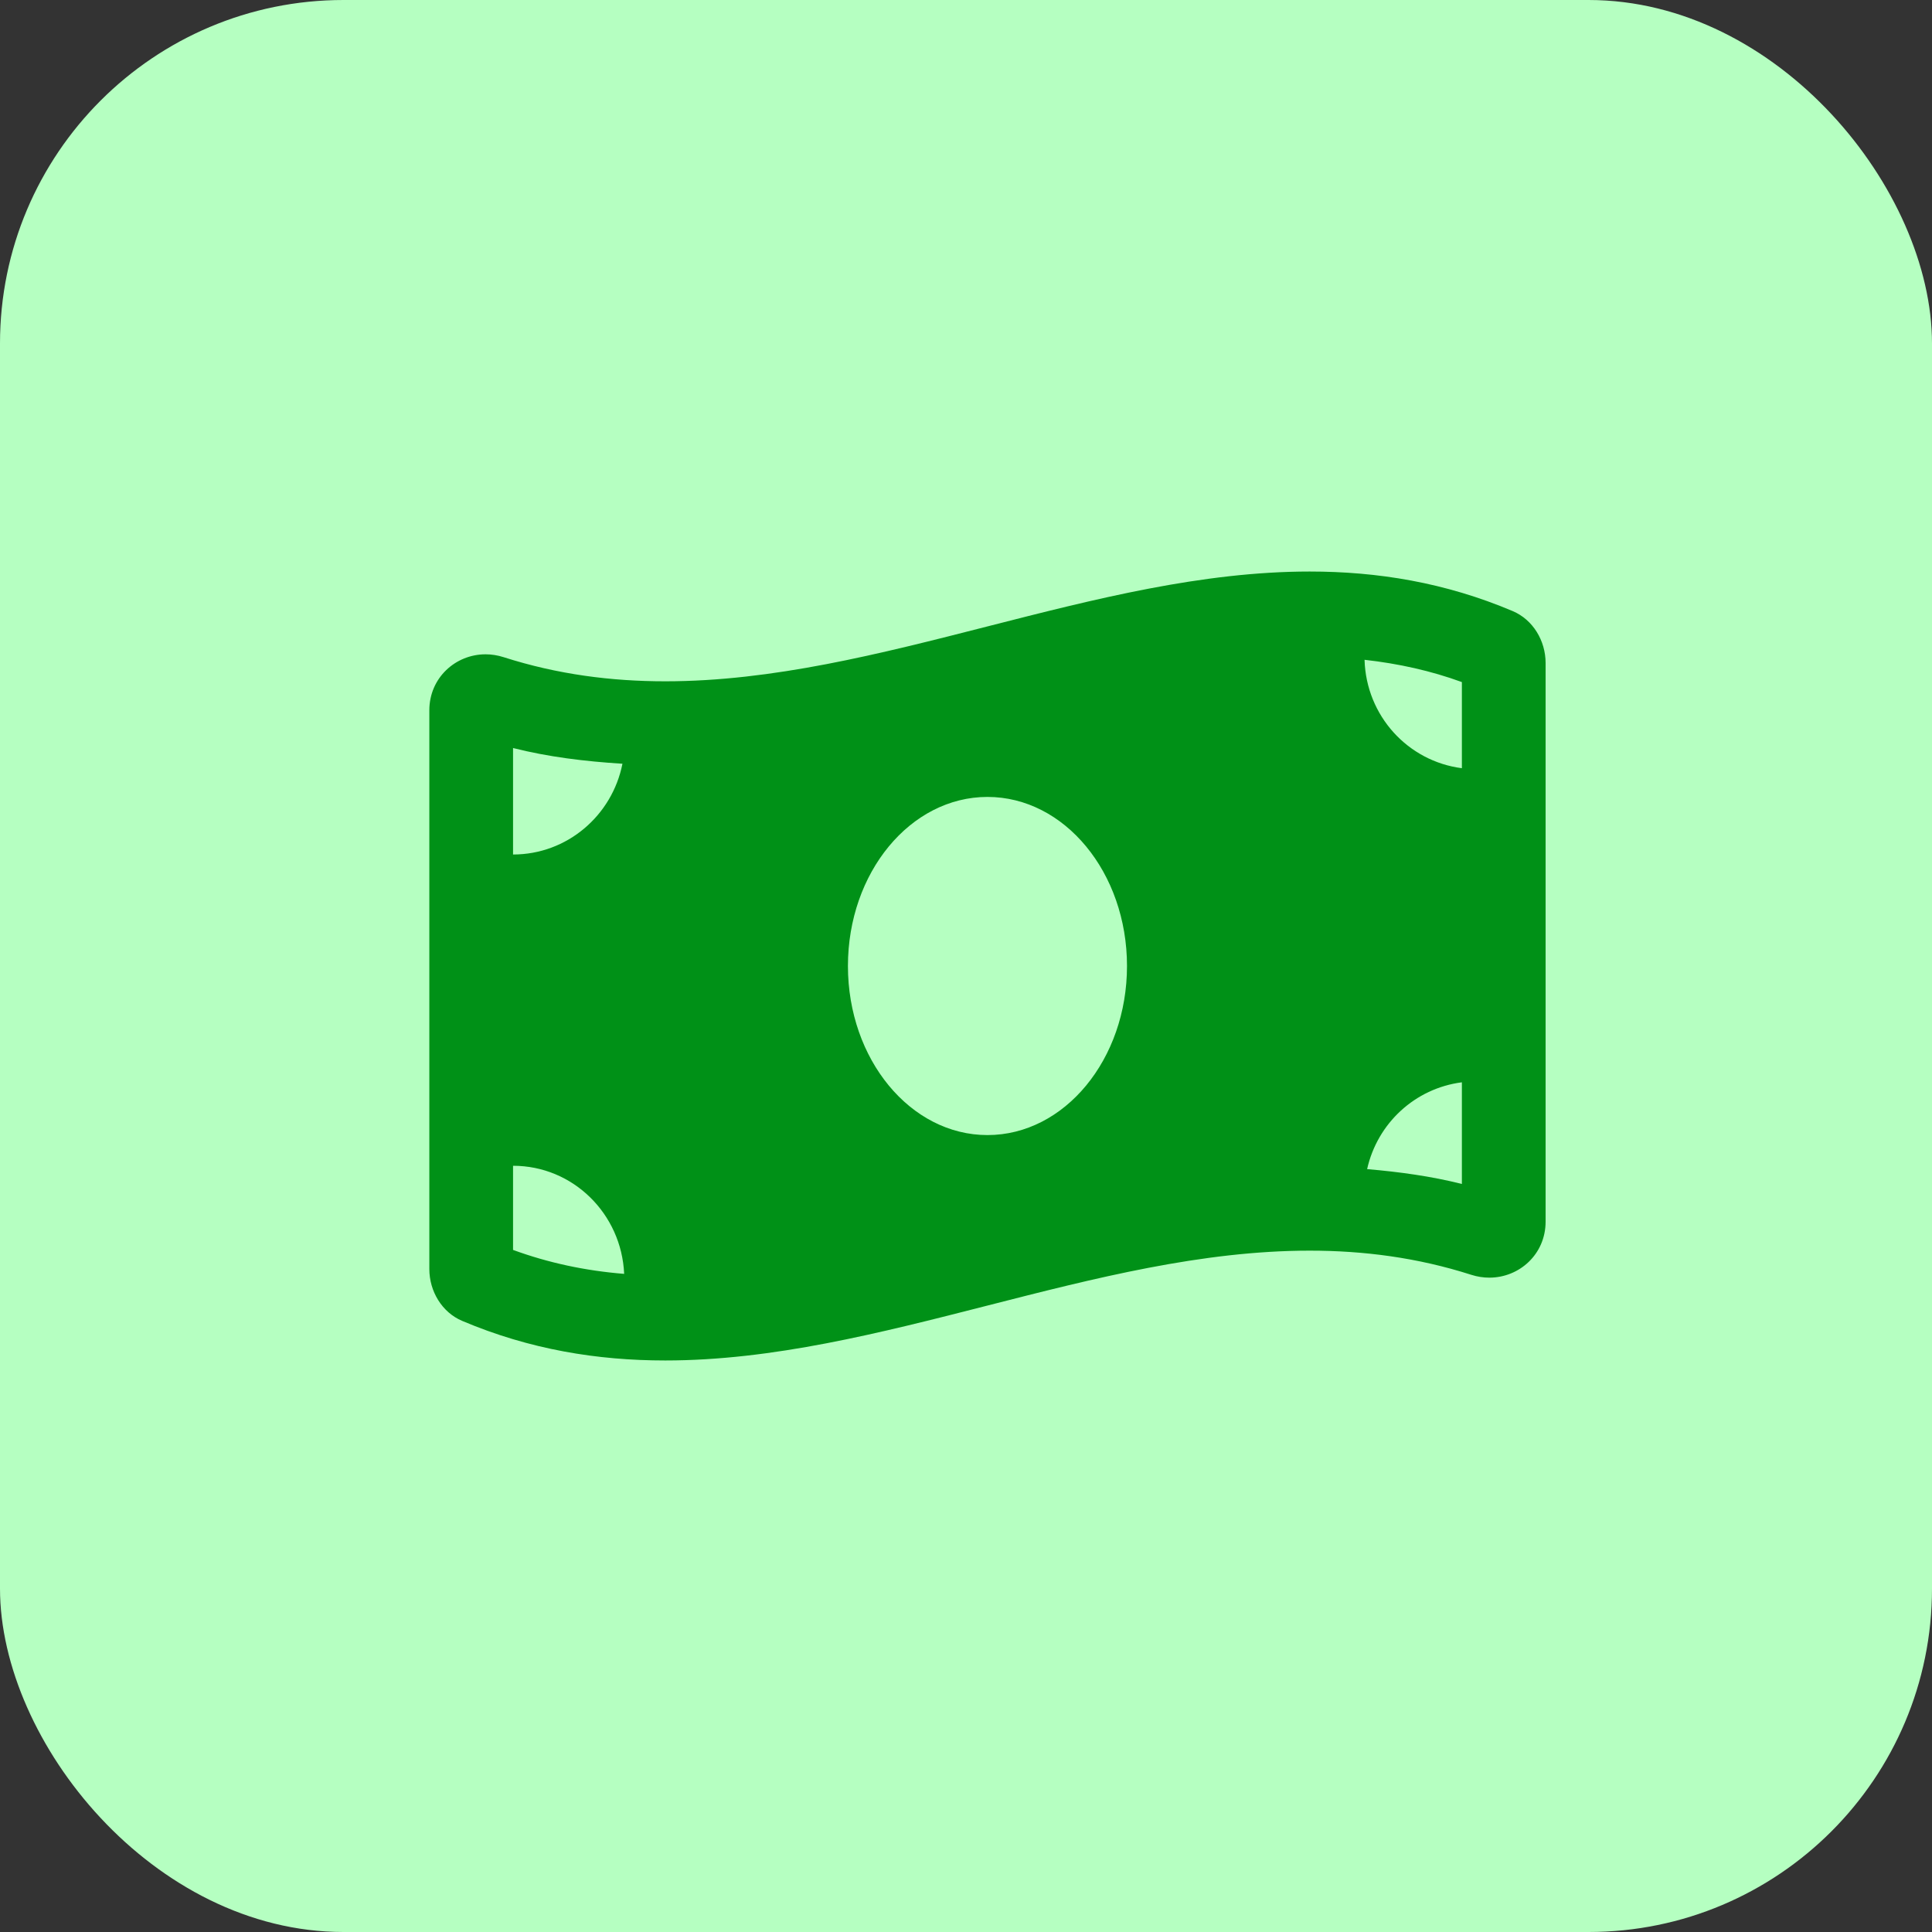
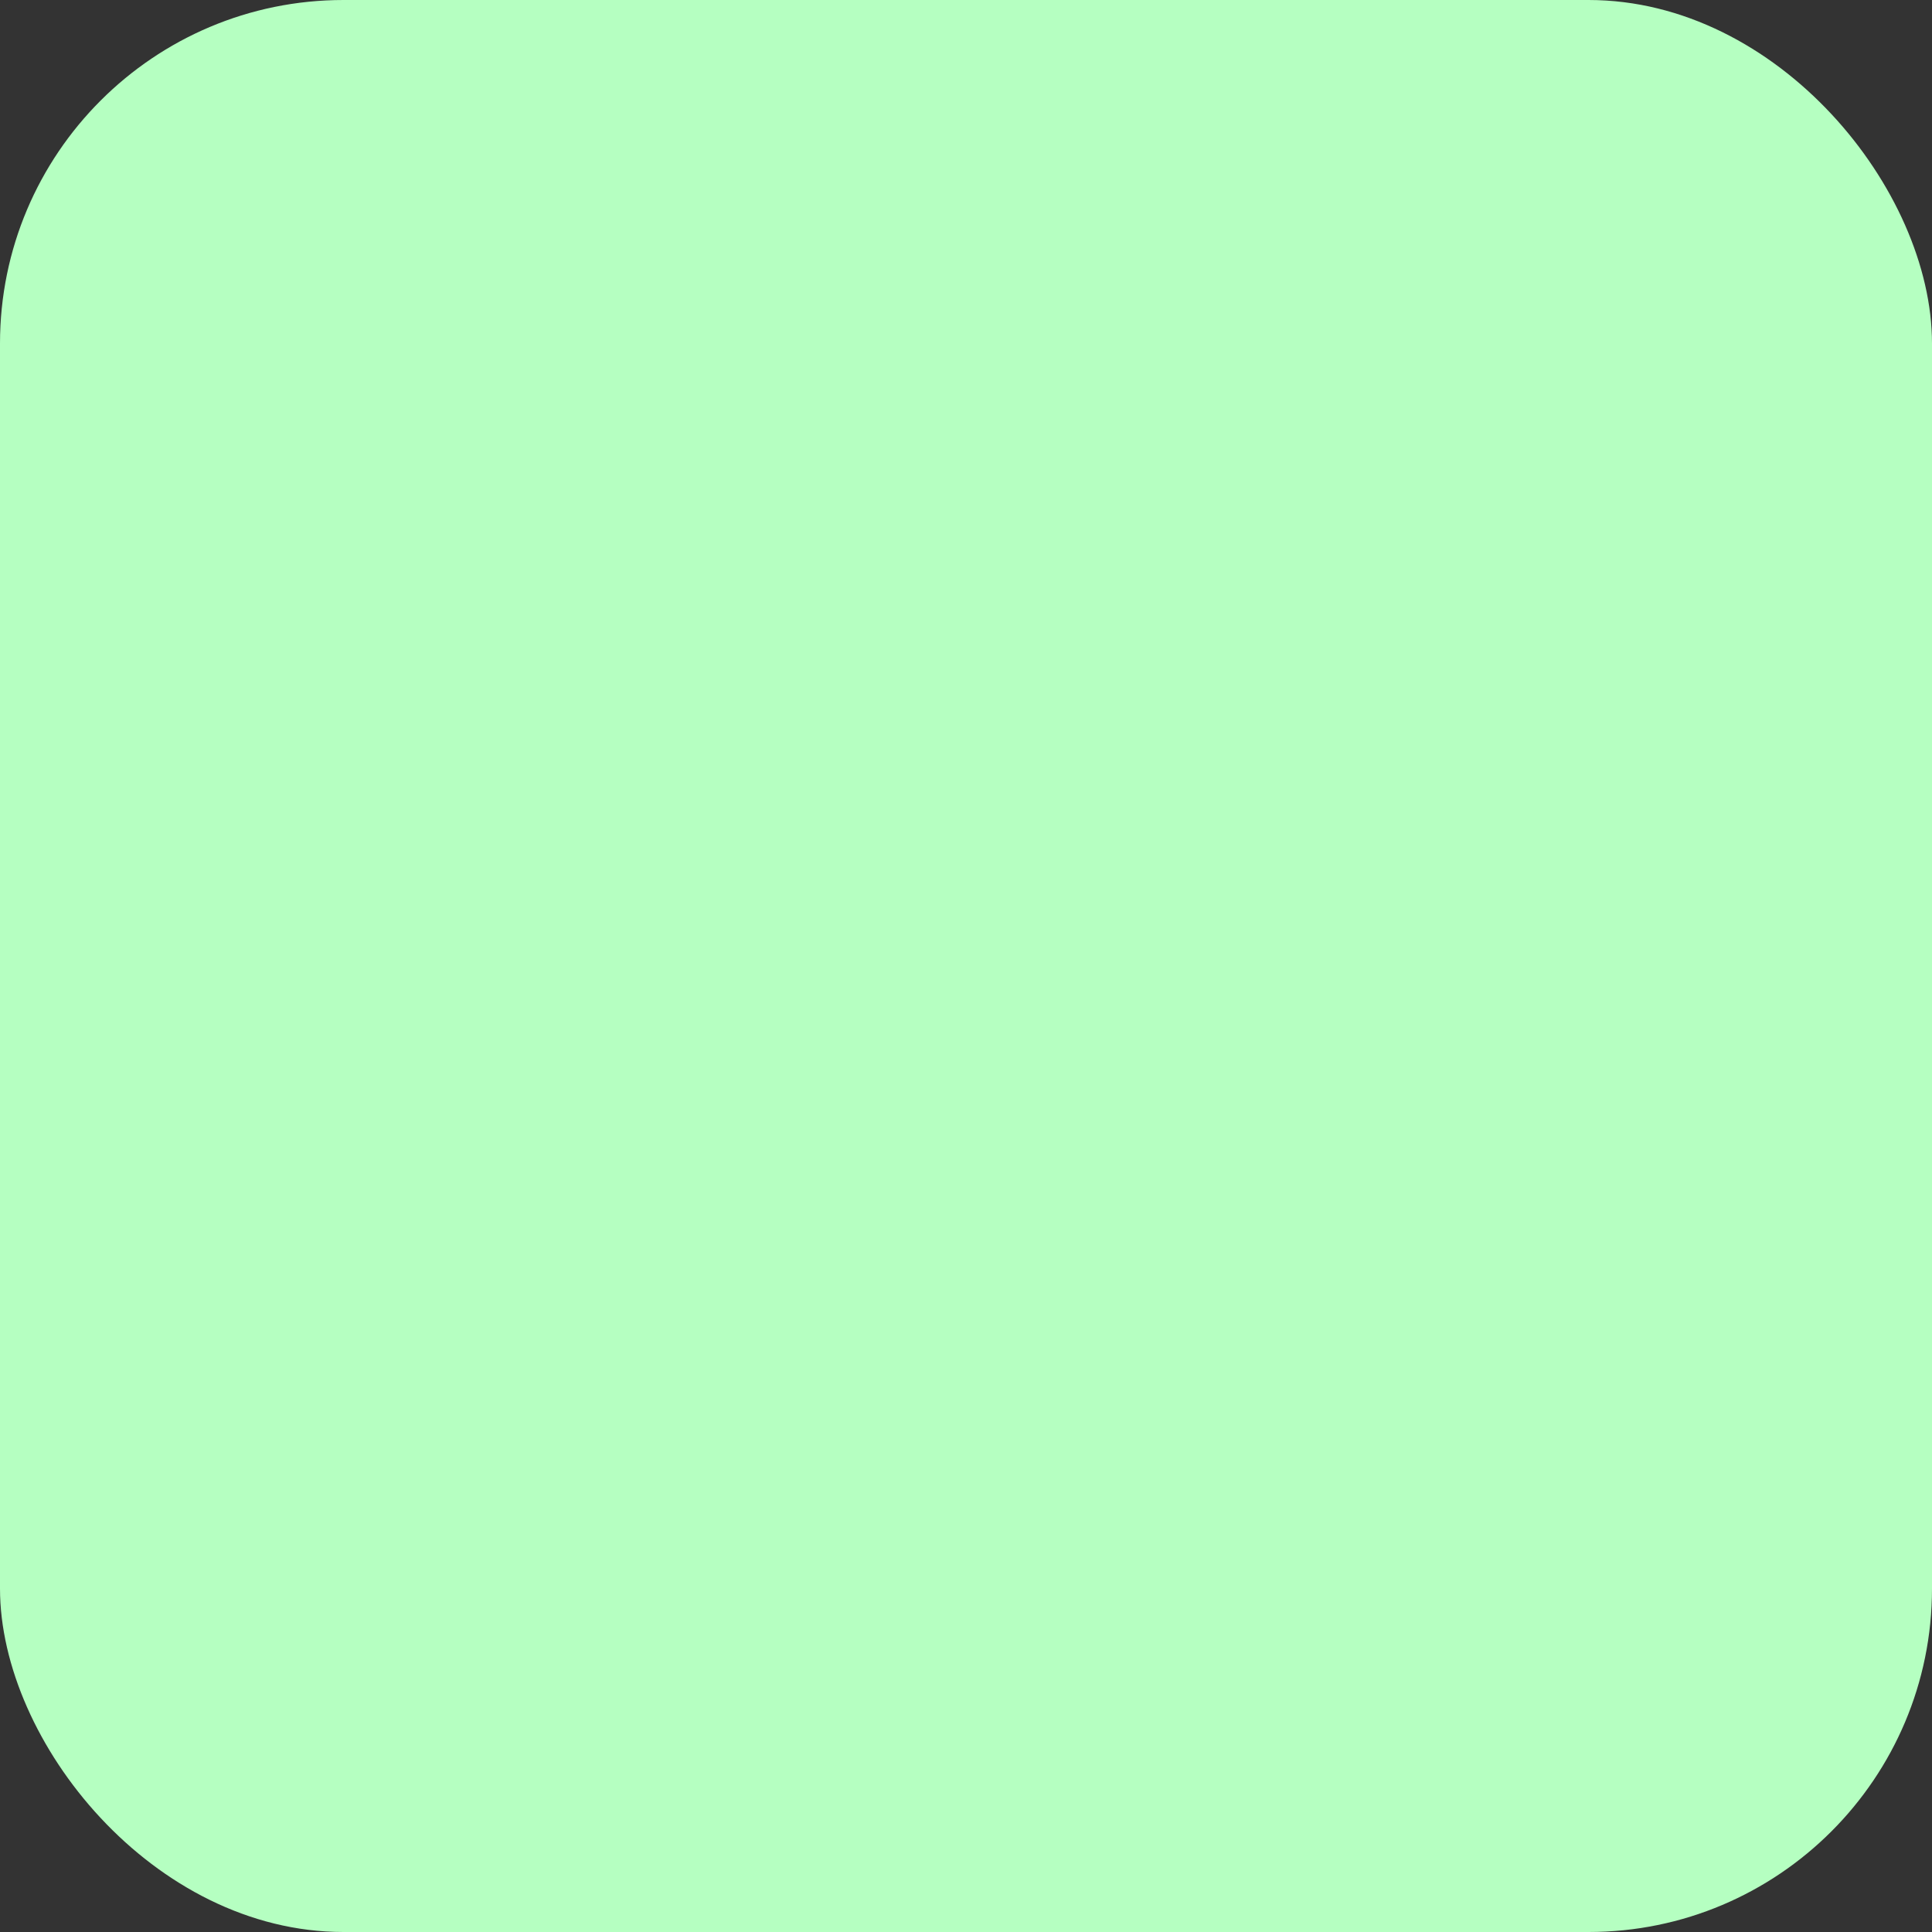
<svg xmlns="http://www.w3.org/2000/svg" width="45" height="45" viewBox="0 0 45 45" fill="none">
  <rect x="0" y="0" width="45" height="45" fill="#333333" stroke="none" />
  <rect width="45" height="45" rx="8" fill="#B5FFC1" />
  <g clip-path="url(#clip0_101_552)">
-     <path d="M35.235 14.234C33.659 13.566 32.082 13.312 30.506 13.312C25.502 13.312 20.498 15.869 15.495 15.869C14.24 15.869 12.986 15.709 11.731 15.307C11.59 15.262 11.448 15.24 11.31 15.24C10.611 15.24 10 15.787 10 16.545V29.558C10 30.076 10.294 30.567 10.765 30.766C12.341 31.434 13.918 31.688 15.495 31.688C20.498 31.688 25.502 29.13 30.506 29.13C31.761 29.13 33.015 29.291 34.27 29.693C34.411 29.738 34.552 29.759 34.69 29.759C35.389 29.759 36 29.213 36 28.455V15.442C36 14.924 35.706 14.434 35.235 14.234V14.234ZM11.95 17.423C12.767 17.63 13.62 17.734 14.498 17.789C14.259 18.995 13.209 19.903 11.95 19.903V17.423ZM11.95 29.113V27.153C13.346 27.153 14.476 28.271 14.538 29.671C13.623 29.597 12.767 29.412 11.95 29.113V29.113ZM23 26.438C21.205 26.438 19.75 24.674 19.75 22.5C19.75 20.325 21.205 18.562 23 18.562C24.795 18.562 26.25 20.325 26.25 22.5C26.25 24.675 24.794 26.438 23 26.438ZM34.05 27.577C33.338 27.397 32.599 27.296 31.843 27.231C32.082 26.161 32.96 25.349 34.05 25.209V27.577ZM34.05 17.893C32.795 17.732 31.821 16.675 31.783 15.368C32.577 15.457 33.33 15.624 34.05 15.887V17.893Z" fill="#009117" />
+     <path d="M35.235 14.234C33.659 13.566 32.082 13.312 30.506 13.312C25.502 13.312 20.498 15.869 15.495 15.869C14.24 15.869 12.986 15.709 11.731 15.307C11.59 15.262 11.448 15.24 11.31 15.24C10.611 15.24 10 15.787 10 16.545V29.558C10 30.076 10.294 30.567 10.765 30.766C12.341 31.434 13.918 31.688 15.495 31.688C20.498 31.688 25.502 29.13 30.506 29.13C31.761 29.13 33.015 29.291 34.27 29.693C34.411 29.738 34.552 29.759 34.69 29.759C35.389 29.759 36 29.213 36 28.455V15.442C36 14.924 35.706 14.434 35.235 14.234V14.234ZM11.95 17.423C12.767 17.63 13.62 17.734 14.498 17.789C14.259 18.995 13.209 19.903 11.95 19.903V17.423ZM11.95 29.113V27.153C13.346 27.153 14.476 28.271 14.538 29.671C13.623 29.597 12.767 29.412 11.95 29.113V29.113ZM23 26.438C21.205 26.438 19.75 24.674 19.75 22.5C19.75 20.325 21.205 18.562 23 18.562C24.795 18.562 26.25 20.325 26.25 22.5C26.25 24.675 24.794 26.438 23 26.438ZM34.05 27.577C33.338 27.397 32.599 27.296 31.843 27.231C32.082 26.161 32.96 25.349 34.05 25.209V27.577ZC32.795 17.732 31.821 16.675 31.783 15.368C32.577 15.457 33.33 15.624 34.05 15.887V17.893Z" fill="#009117" />
  </g>
  <defs>
    <clipPath id="clip0_101_552">
-       <rect width="26" height="21" fill="white" transform="translate(10 12)" />
-     </clipPath>
+       </clipPath>
  </defs>
</svg>